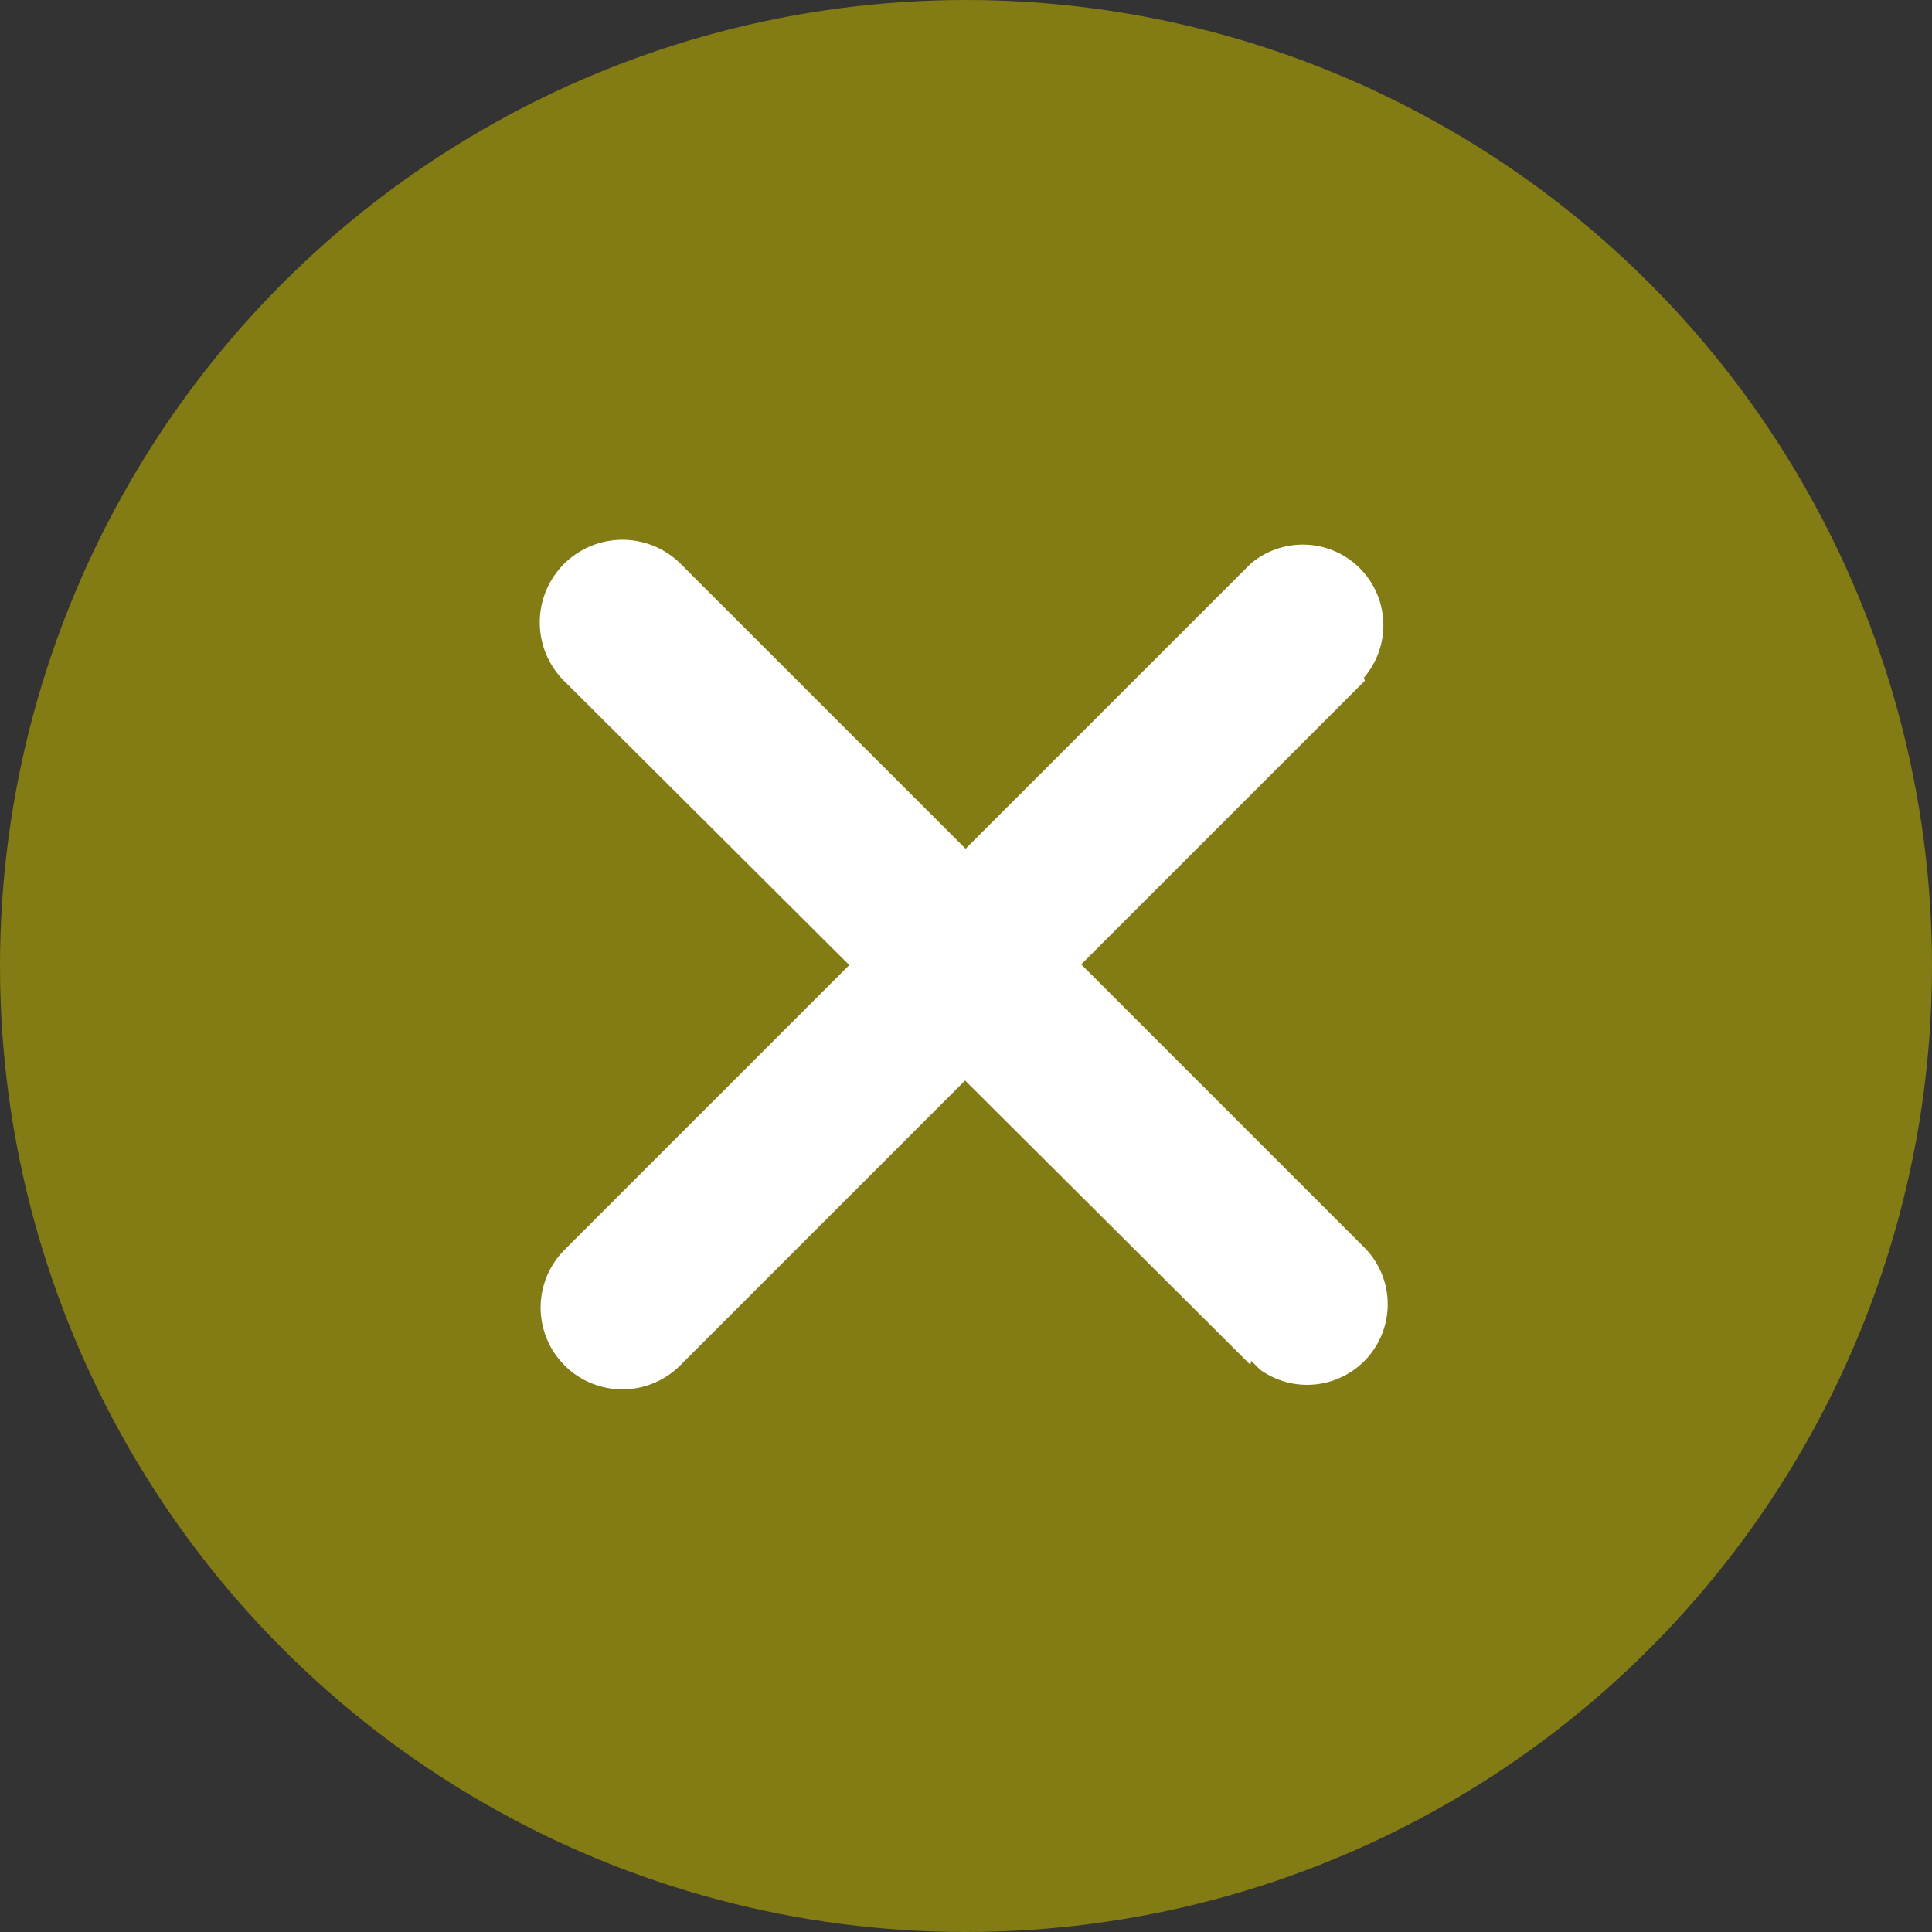
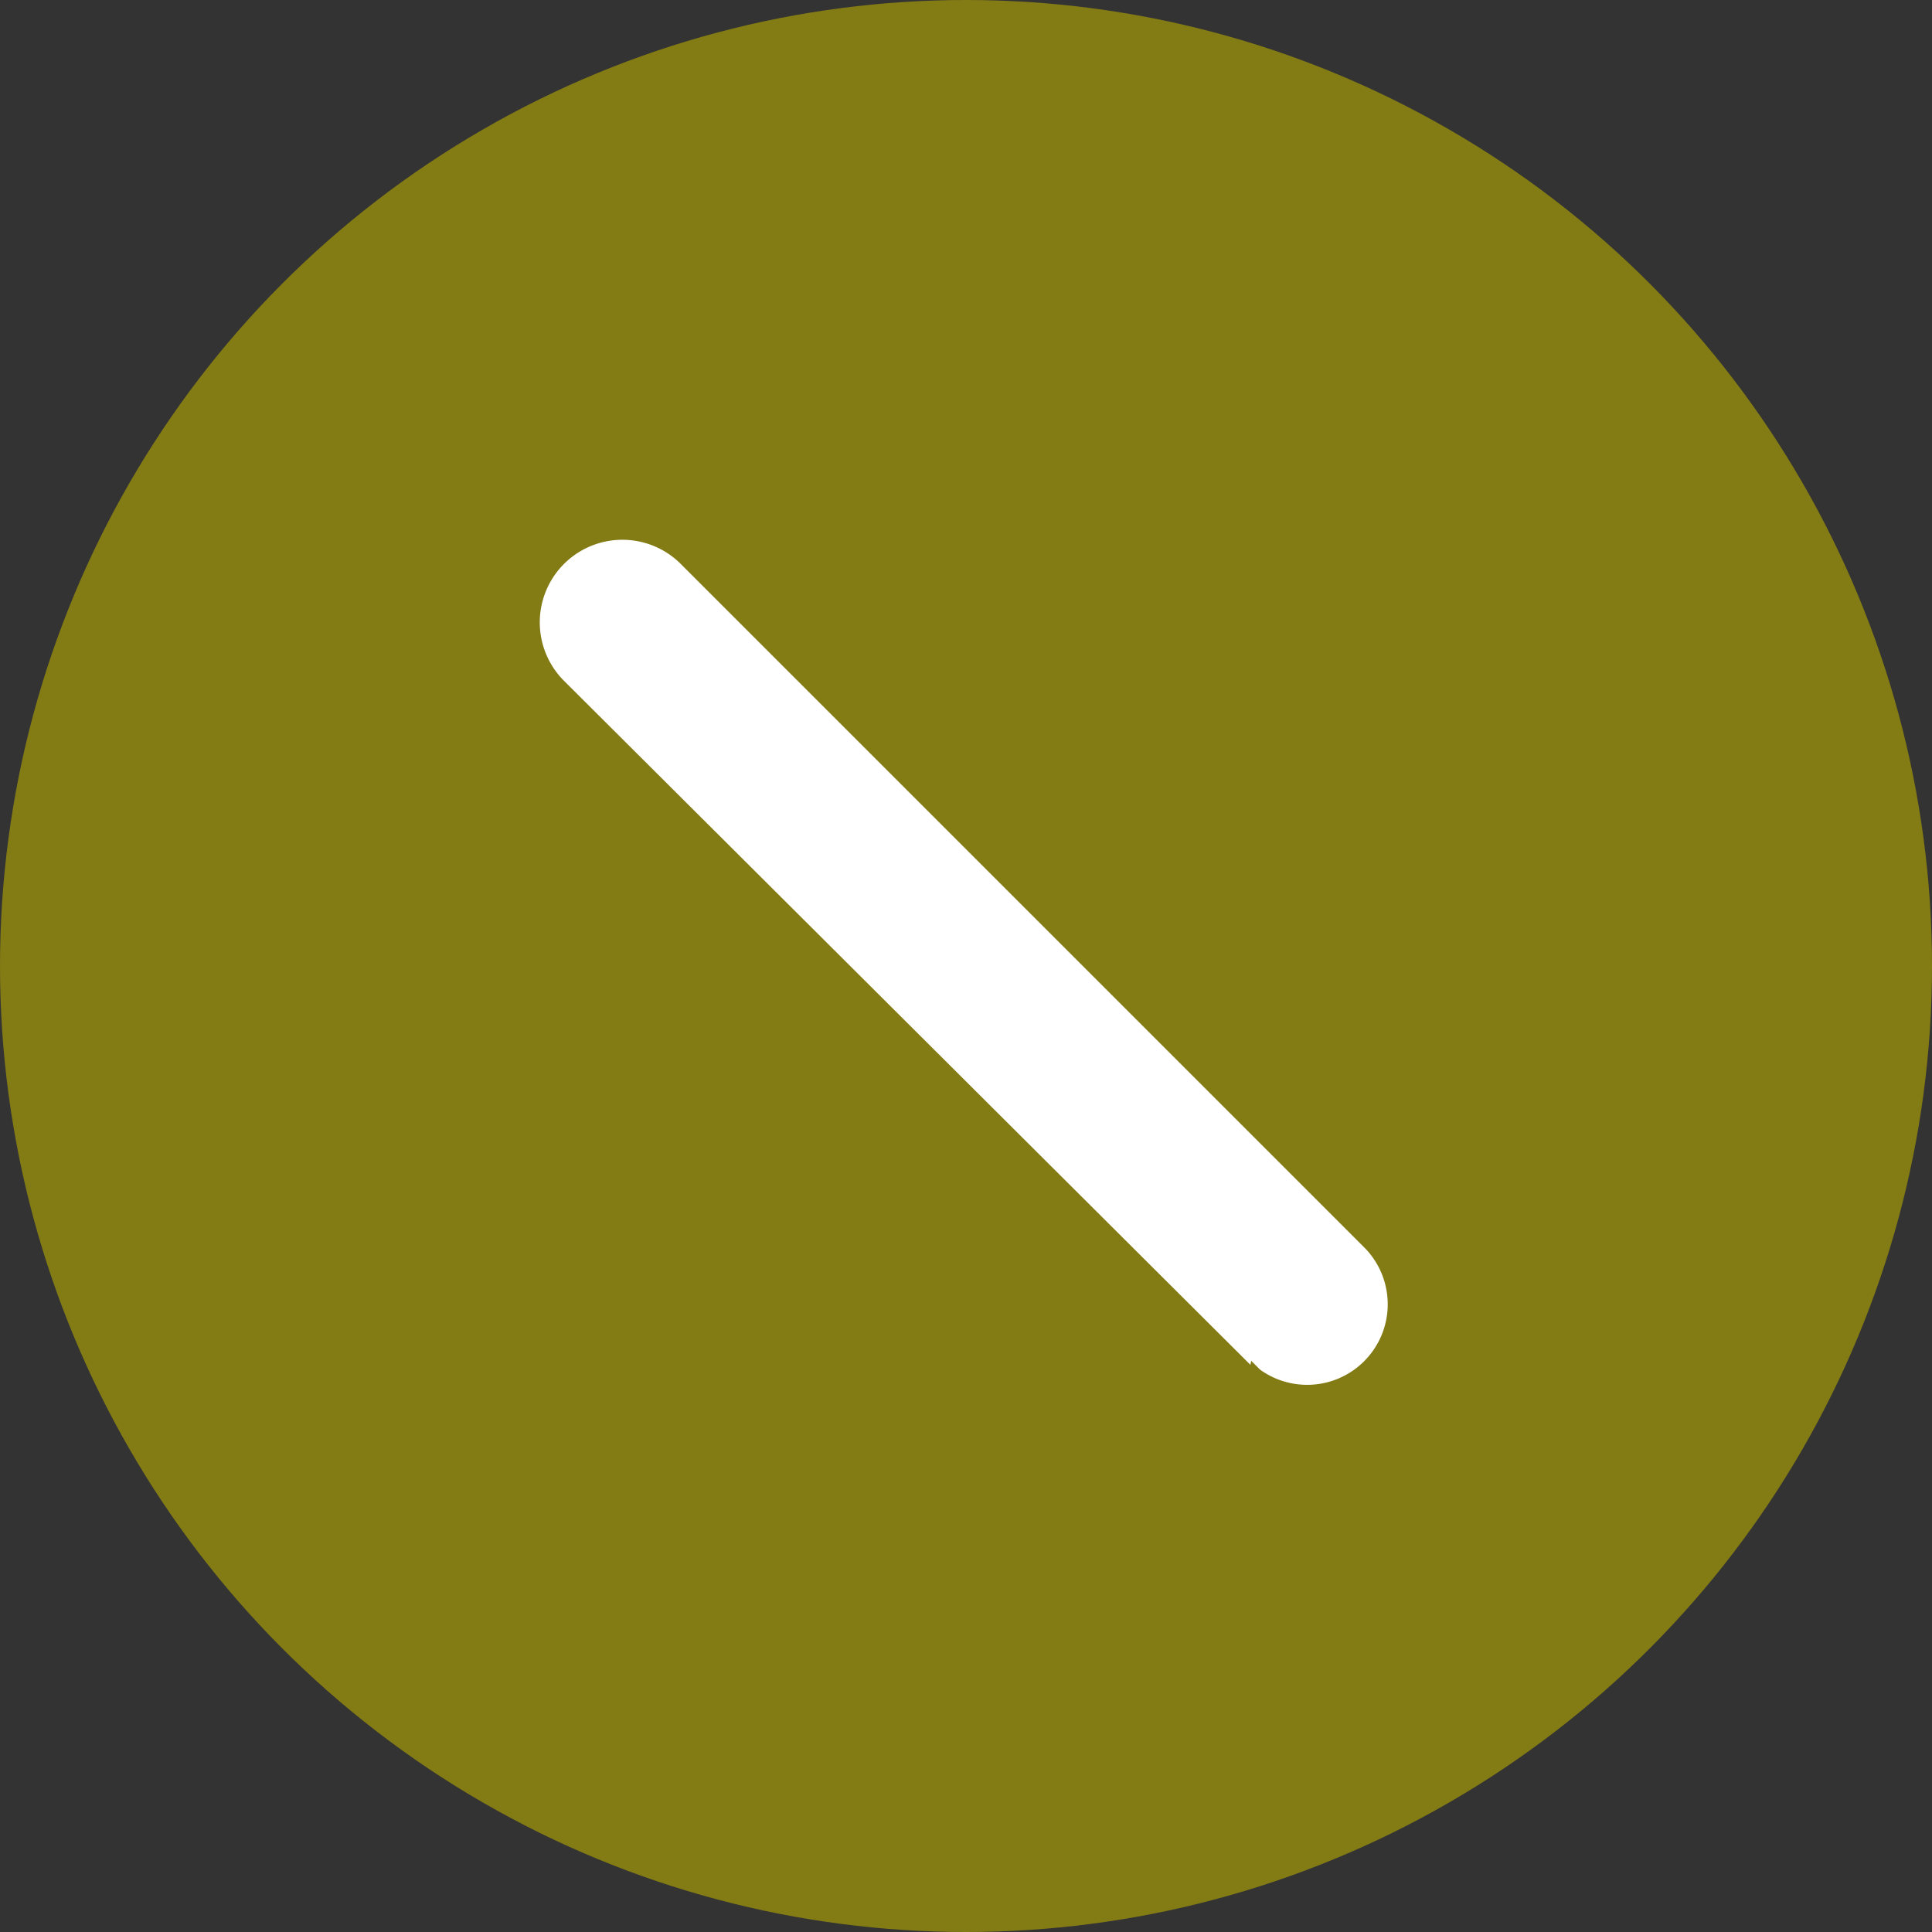
<svg xmlns="http://www.w3.org/2000/svg" id="Calque_1" data-name="Calque 1" viewBox="0 0 23.98 23.98">
  <rect x="0" y="0" width="23.98" height="23.98" fill="#333333" stroke="none" />
  <defs>
    <style>.cls-1{fill:#837b14;}.cls-2{fill:#fff;}</style>
  </defs>
  <title>BTN_menu_close_kaki_MJ</title>
  <g id="Calque_2" data-name="Calque 2">
    <g id="Pictos_boutons" data-name="Pictos boutons">
      <circle class="cls-1" cx="11.99" cy="11.99" r="11.99" />
-       <path class="cls-2" d="M16.94,8.45,8.45,16.94A1,1,0,0,1,7,15.52H7L15.52,7a1,1,0,0,1,1.41,1.41Z" transform="translate(0 0)" />
      <path class="cls-2" d="M15.52,16.94,7,8.45A1,1,0,1,1,8.45,7l8.49,8.49A1,1,0,0,1,15.64,17l-.11-.11Z" transform="translate(0 0)" />
    </g>
  </g>
</svg>